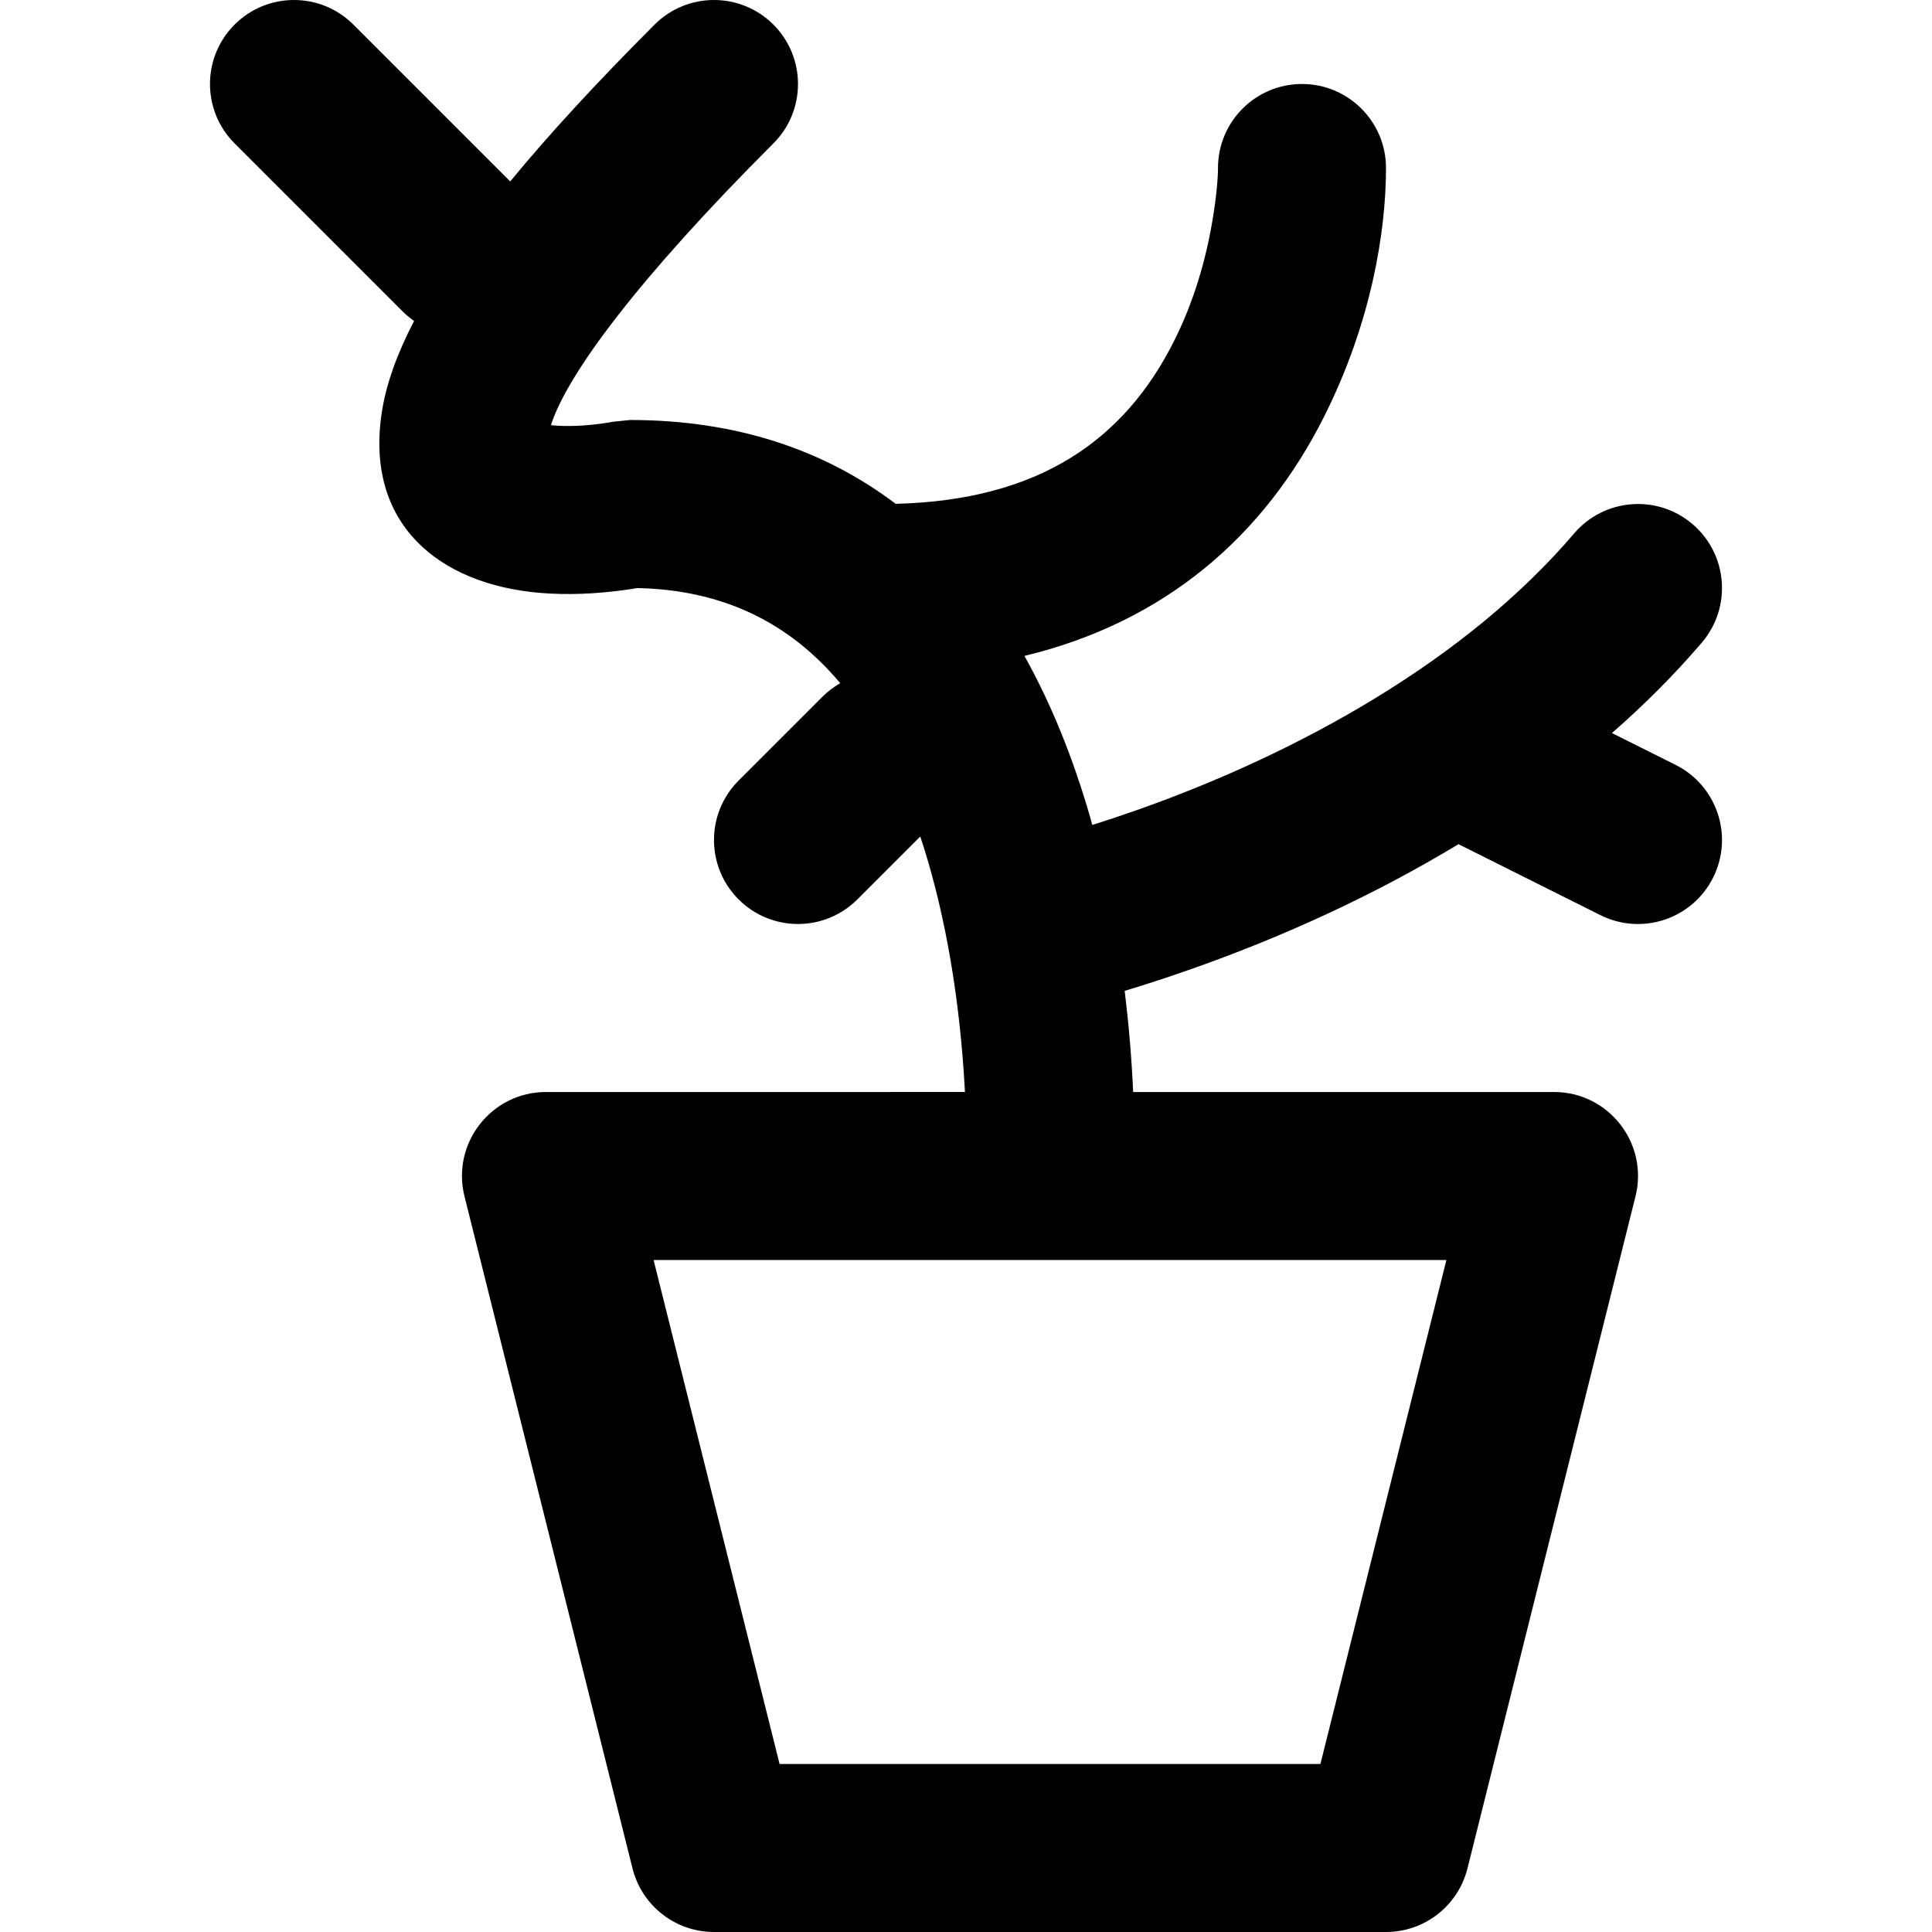
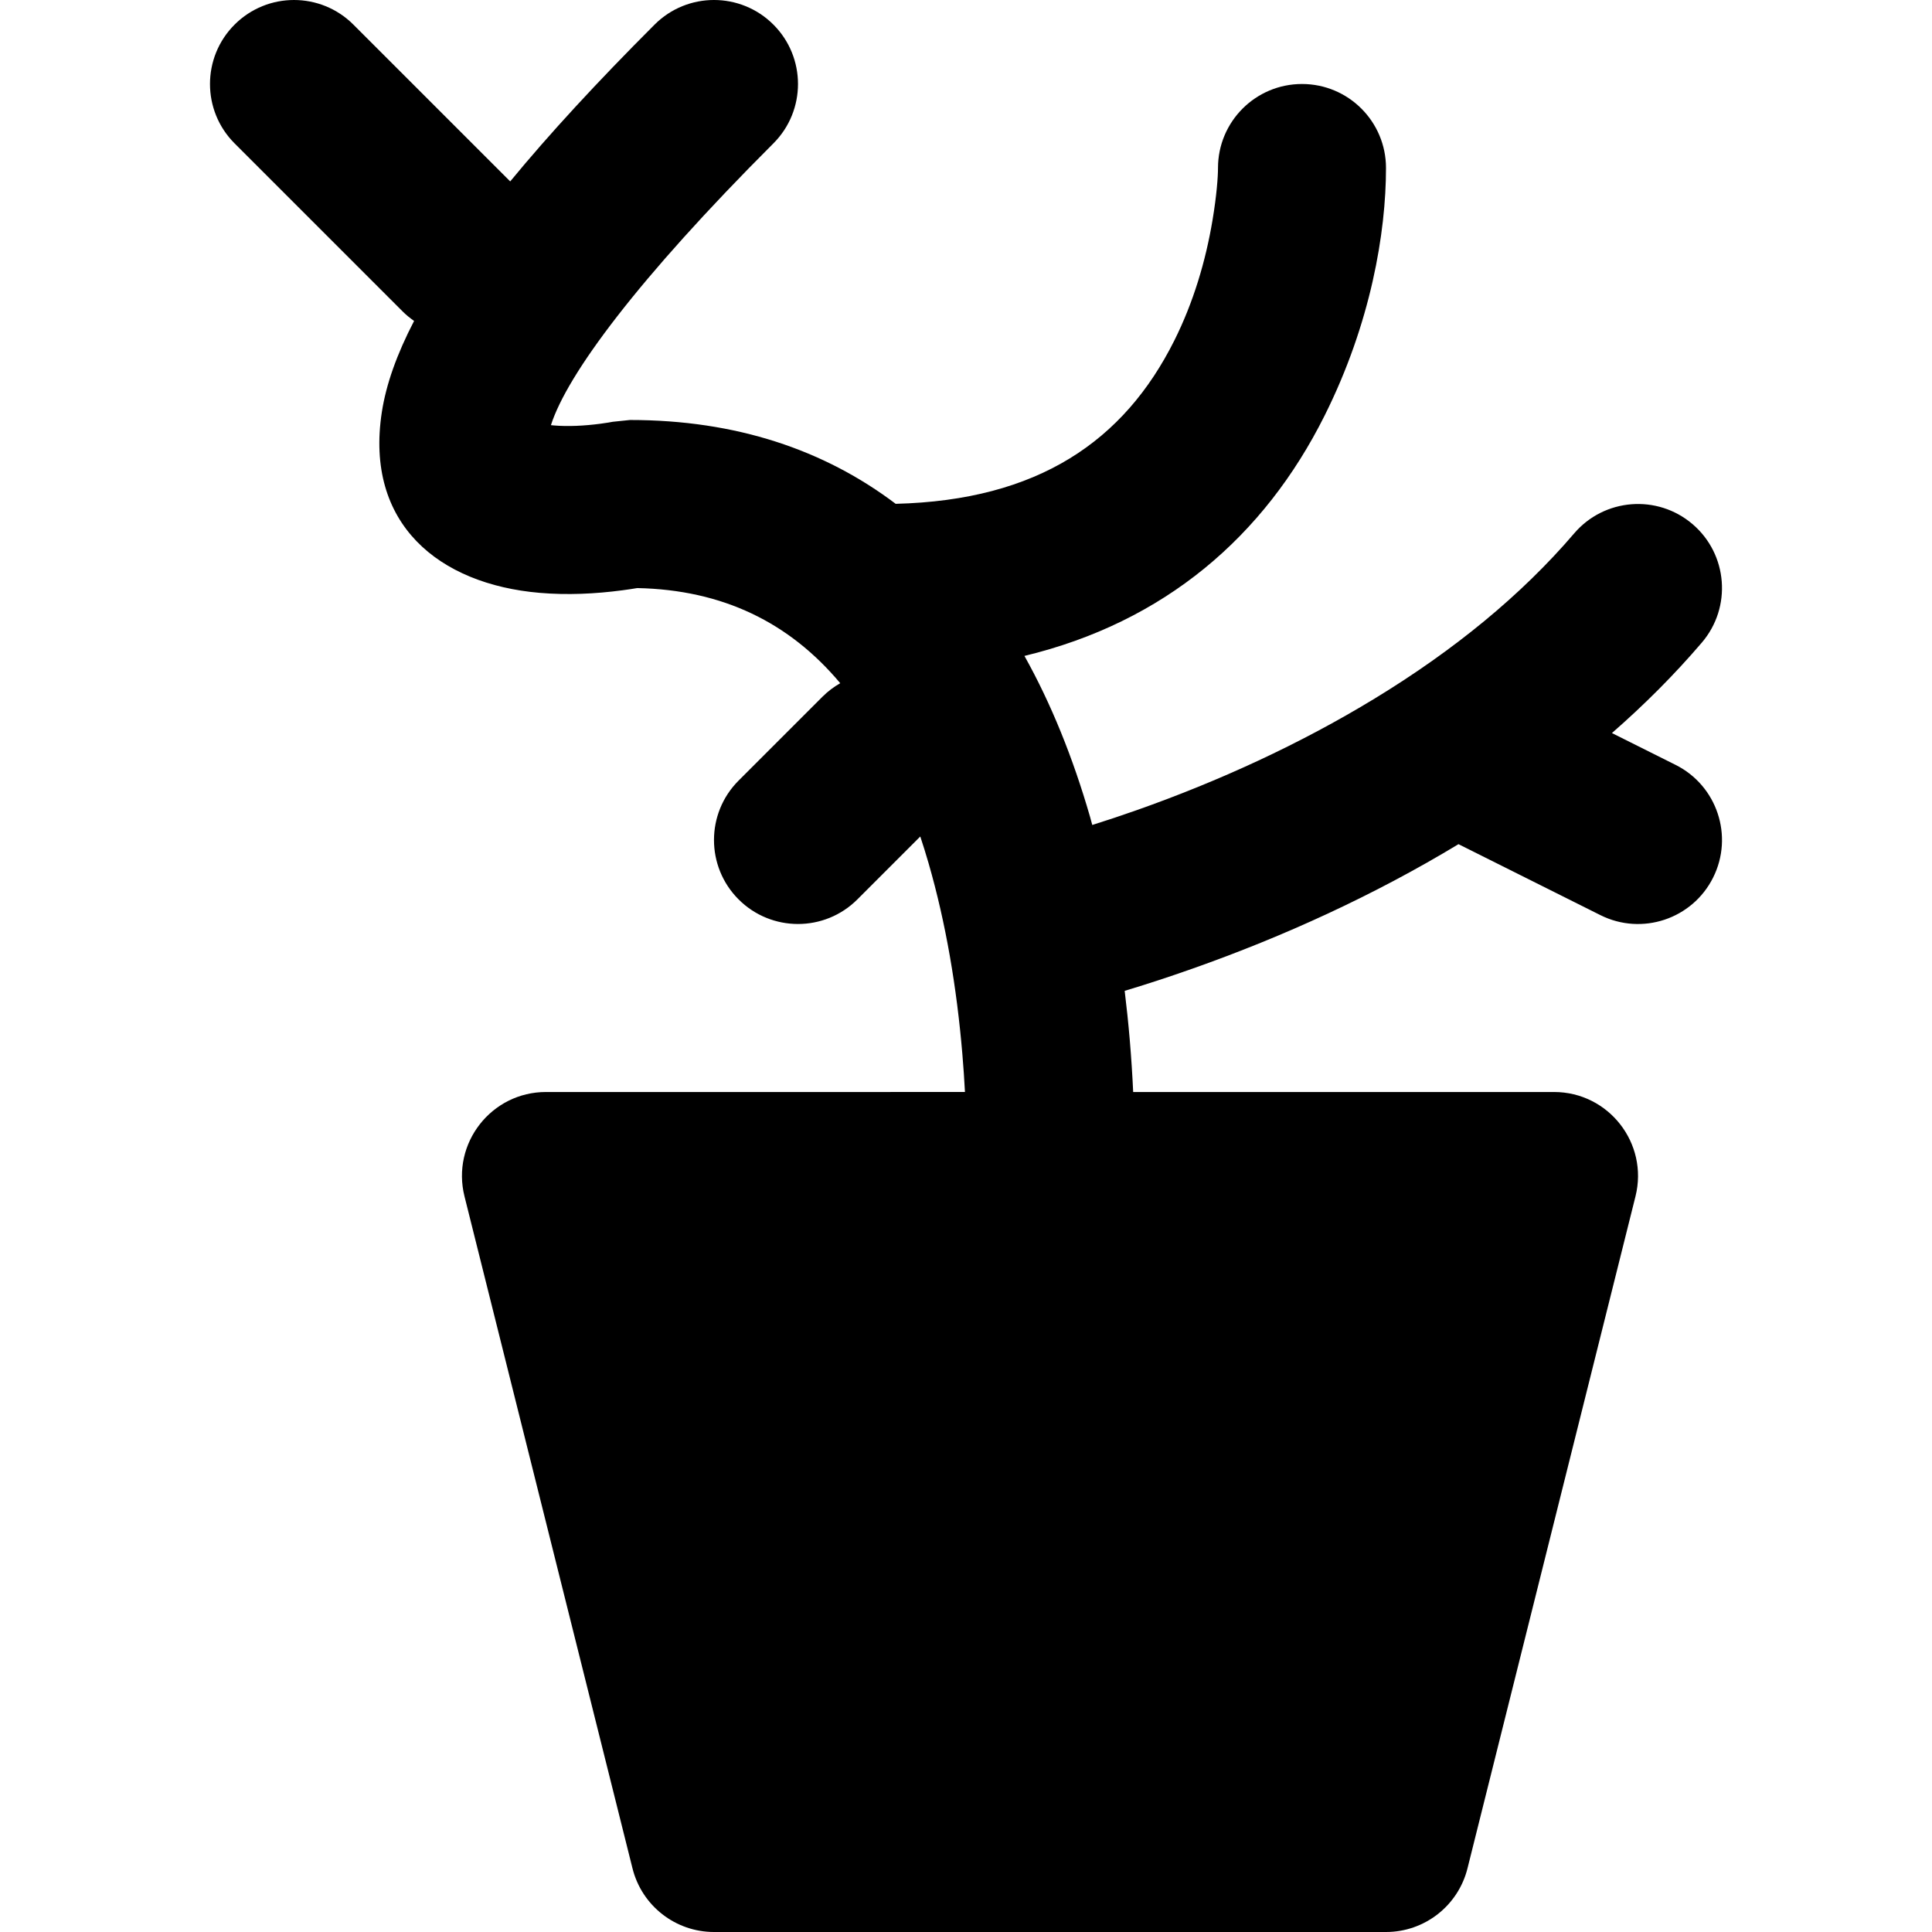
<svg xmlns="http://www.w3.org/2000/svg" fill="#000000" height="800px" width="800px" version="1.1" id="Layer_1" viewBox="0 0 512 512" xml:space="preserve">
  <g>
    <g>
-       <path d="M444.04,202.698l-16.862-8.431c8.62-7.527,16.595-15.509,23.832-23.981c7.986-9.348,6.882-23.399-2.465-31.385    s-23.399-6.882-31.385,2.465c-14.036,16.429-31.934,31.011-52.839,43.746c-19.929,12.141-41.441,21.943-62.964,29.548    c-4.148,1.465-8.118,2.783-11.894,3.966c-0.204-0.731-0.391-1.471-0.601-2.2c-4.53-15.672-10.306-29.956-17.375-42.601    c37.105-8.953,63.508-31.608,79.553-63.697c12.258-24.516,16.263-48.547,16.263-65.608c0-12.294-9.967-22.261-22.261-22.261    c-12.294,0-22.261,9.967-22.261,22.261c0,2.323-0.349,7.208-1.436,13.732c-1.832,10.994-5.119,21.95-10.127,31.965    c-13.324,26.648-36.082,42.363-73.854,43.301c-18.93-14.307-42.291-22.216-70.41-22.216l-4.574,0.475    c-0.432,0.091-1.592,0.294-3.258,0.515c-4.265,0.565-8.633,0.775-12.309,0.459c-0.283-0.024-0.554-0.051-0.812-0.079    c4.286-13.417,22.962-38.679,58.955-74.672c8.693-8.693,8.693-22.788,0-31.482c-8.693-8.693-22.788-8.693-31.482,0    c-15.253,15.253-27.956,29.037-38.265,41.557L93.651,6.52c-8.693-8.693-22.788-8.693-31.482,0c-8.693,8.693-8.693,22.788,0,31.482    l44.522,44.522c0.953,0.953,1.98,1.782,3.048,2.526c-4.596,8.842-7.424,16.856-8.549,24.165    c-4.566,29.673,15.17,45.608,41.81,47.897c7.334,0.63,14.76,0.274,21.967-0.681c1.474-0.195,2.786-0.395,3.913-0.585    c22.688,0.462,40.331,9.146,53.79,25.21c-1.668,0.958-3.25,2.126-4.675,3.552l-22.261,22.261c-8.693,8.693-8.693,22.788,0,31.482    c8.693,8.693,22.788,8.693,31.482,0l16.669-16.669c0.763,2.317,1.503,4.678,2.205,7.109c4.582,15.853,7.472,33.037,8.945,50.529    c0.295,3.503,0.521,6.866,0.69,10.071H144.693c-14.482,0-25.109,13.61-21.596,27.66l44.522,178.087    C170.096,505.048,179,512,189.215,512h178.087c10.215,0,19.119-6.952,21.596-16.862l44.522-178.087    c3.513-14.05-7.114-27.66-21.596-27.66H300.302c-0.201-4.362-0.495-8.974-0.902-13.805c-0.366-4.348-0.825-8.682-1.349-13.001    c5.286-1.586,11.374-3.556,18.137-5.945c23.906-8.446,47.82-19.316,70.329-32.926l37.612,18.806    c10.996,5.498,24.368,1.041,29.866-9.955C459.493,221.568,455.036,208.196,444.04,202.698z M349.921,467.478H206.596    l-33.391-133.565h105.143c0.008,0,0.016,0,0.025,0h104.94L349.921,467.478z" />
+       <path d="M444.04,202.698l-16.862-8.431c8.62-7.527,16.595-15.509,23.832-23.981c7.986-9.348,6.882-23.399-2.465-31.385    s-23.399-6.882-31.385,2.465c-14.036,16.429-31.934,31.011-52.839,43.746c-19.929,12.141-41.441,21.943-62.964,29.548    c-4.148,1.465-8.118,2.783-11.894,3.966c-0.204-0.731-0.391-1.471-0.601-2.2c-4.53-15.672-10.306-29.956-17.375-42.601    c37.105-8.953,63.508-31.608,79.553-63.697c12.258-24.516,16.263-48.547,16.263-65.608c0-12.294-9.967-22.261-22.261-22.261    c-12.294,0-22.261,9.967-22.261,22.261c0,2.323-0.349,7.208-1.436,13.732c-1.832,10.994-5.119,21.95-10.127,31.965    c-13.324,26.648-36.082,42.363-73.854,43.301c-18.93-14.307-42.291-22.216-70.41-22.216l-4.574,0.475    c-0.432,0.091-1.592,0.294-3.258,0.515c-4.265,0.565-8.633,0.775-12.309,0.459c-0.283-0.024-0.554-0.051-0.812-0.079    c4.286-13.417,22.962-38.679,58.955-74.672c8.693-8.693,8.693-22.788,0-31.482c-8.693-8.693-22.788-8.693-31.482,0    c-15.253,15.253-27.956,29.037-38.265,41.557L93.651,6.52c-8.693-8.693-22.788-8.693-31.482,0c-8.693,8.693-8.693,22.788,0,31.482    l44.522,44.522c0.953,0.953,1.98,1.782,3.048,2.526c-4.596,8.842-7.424,16.856-8.549,24.165    c-4.566,29.673,15.17,45.608,41.81,47.897c7.334,0.63,14.76,0.274,21.967-0.681c1.474-0.195,2.786-0.395,3.913-0.585    c22.688,0.462,40.331,9.146,53.79,25.21c-1.668,0.958-3.25,2.126-4.675,3.552l-22.261,22.261c-8.693,8.693-8.693,22.788,0,31.482    c8.693,8.693,22.788,8.693,31.482,0l16.669-16.669c0.763,2.317,1.503,4.678,2.205,7.109c4.582,15.853,7.472,33.037,8.945,50.529    c0.295,3.503,0.521,6.866,0.69,10.071H144.693c-14.482,0-25.109,13.61-21.596,27.66l44.522,178.087    C170.096,505.048,179,512,189.215,512h178.087c10.215,0,19.119-6.952,21.596-16.862l44.522-178.087    c3.513-14.05-7.114-27.66-21.596-27.66H300.302c-0.201-4.362-0.495-8.974-0.902-13.805c-0.366-4.348-0.825-8.682-1.349-13.001    c5.286-1.586,11.374-3.556,18.137-5.945c23.906-8.446,47.82-19.316,70.329-32.926l37.612,18.806    c10.996,5.498,24.368,1.041,29.866-9.955C459.493,221.568,455.036,208.196,444.04,202.698z M349.921,467.478H206.596    h105.143c0.008,0,0.016,0,0.025,0h104.94L349.921,467.478z" />
    </g>
  </g>
</svg>